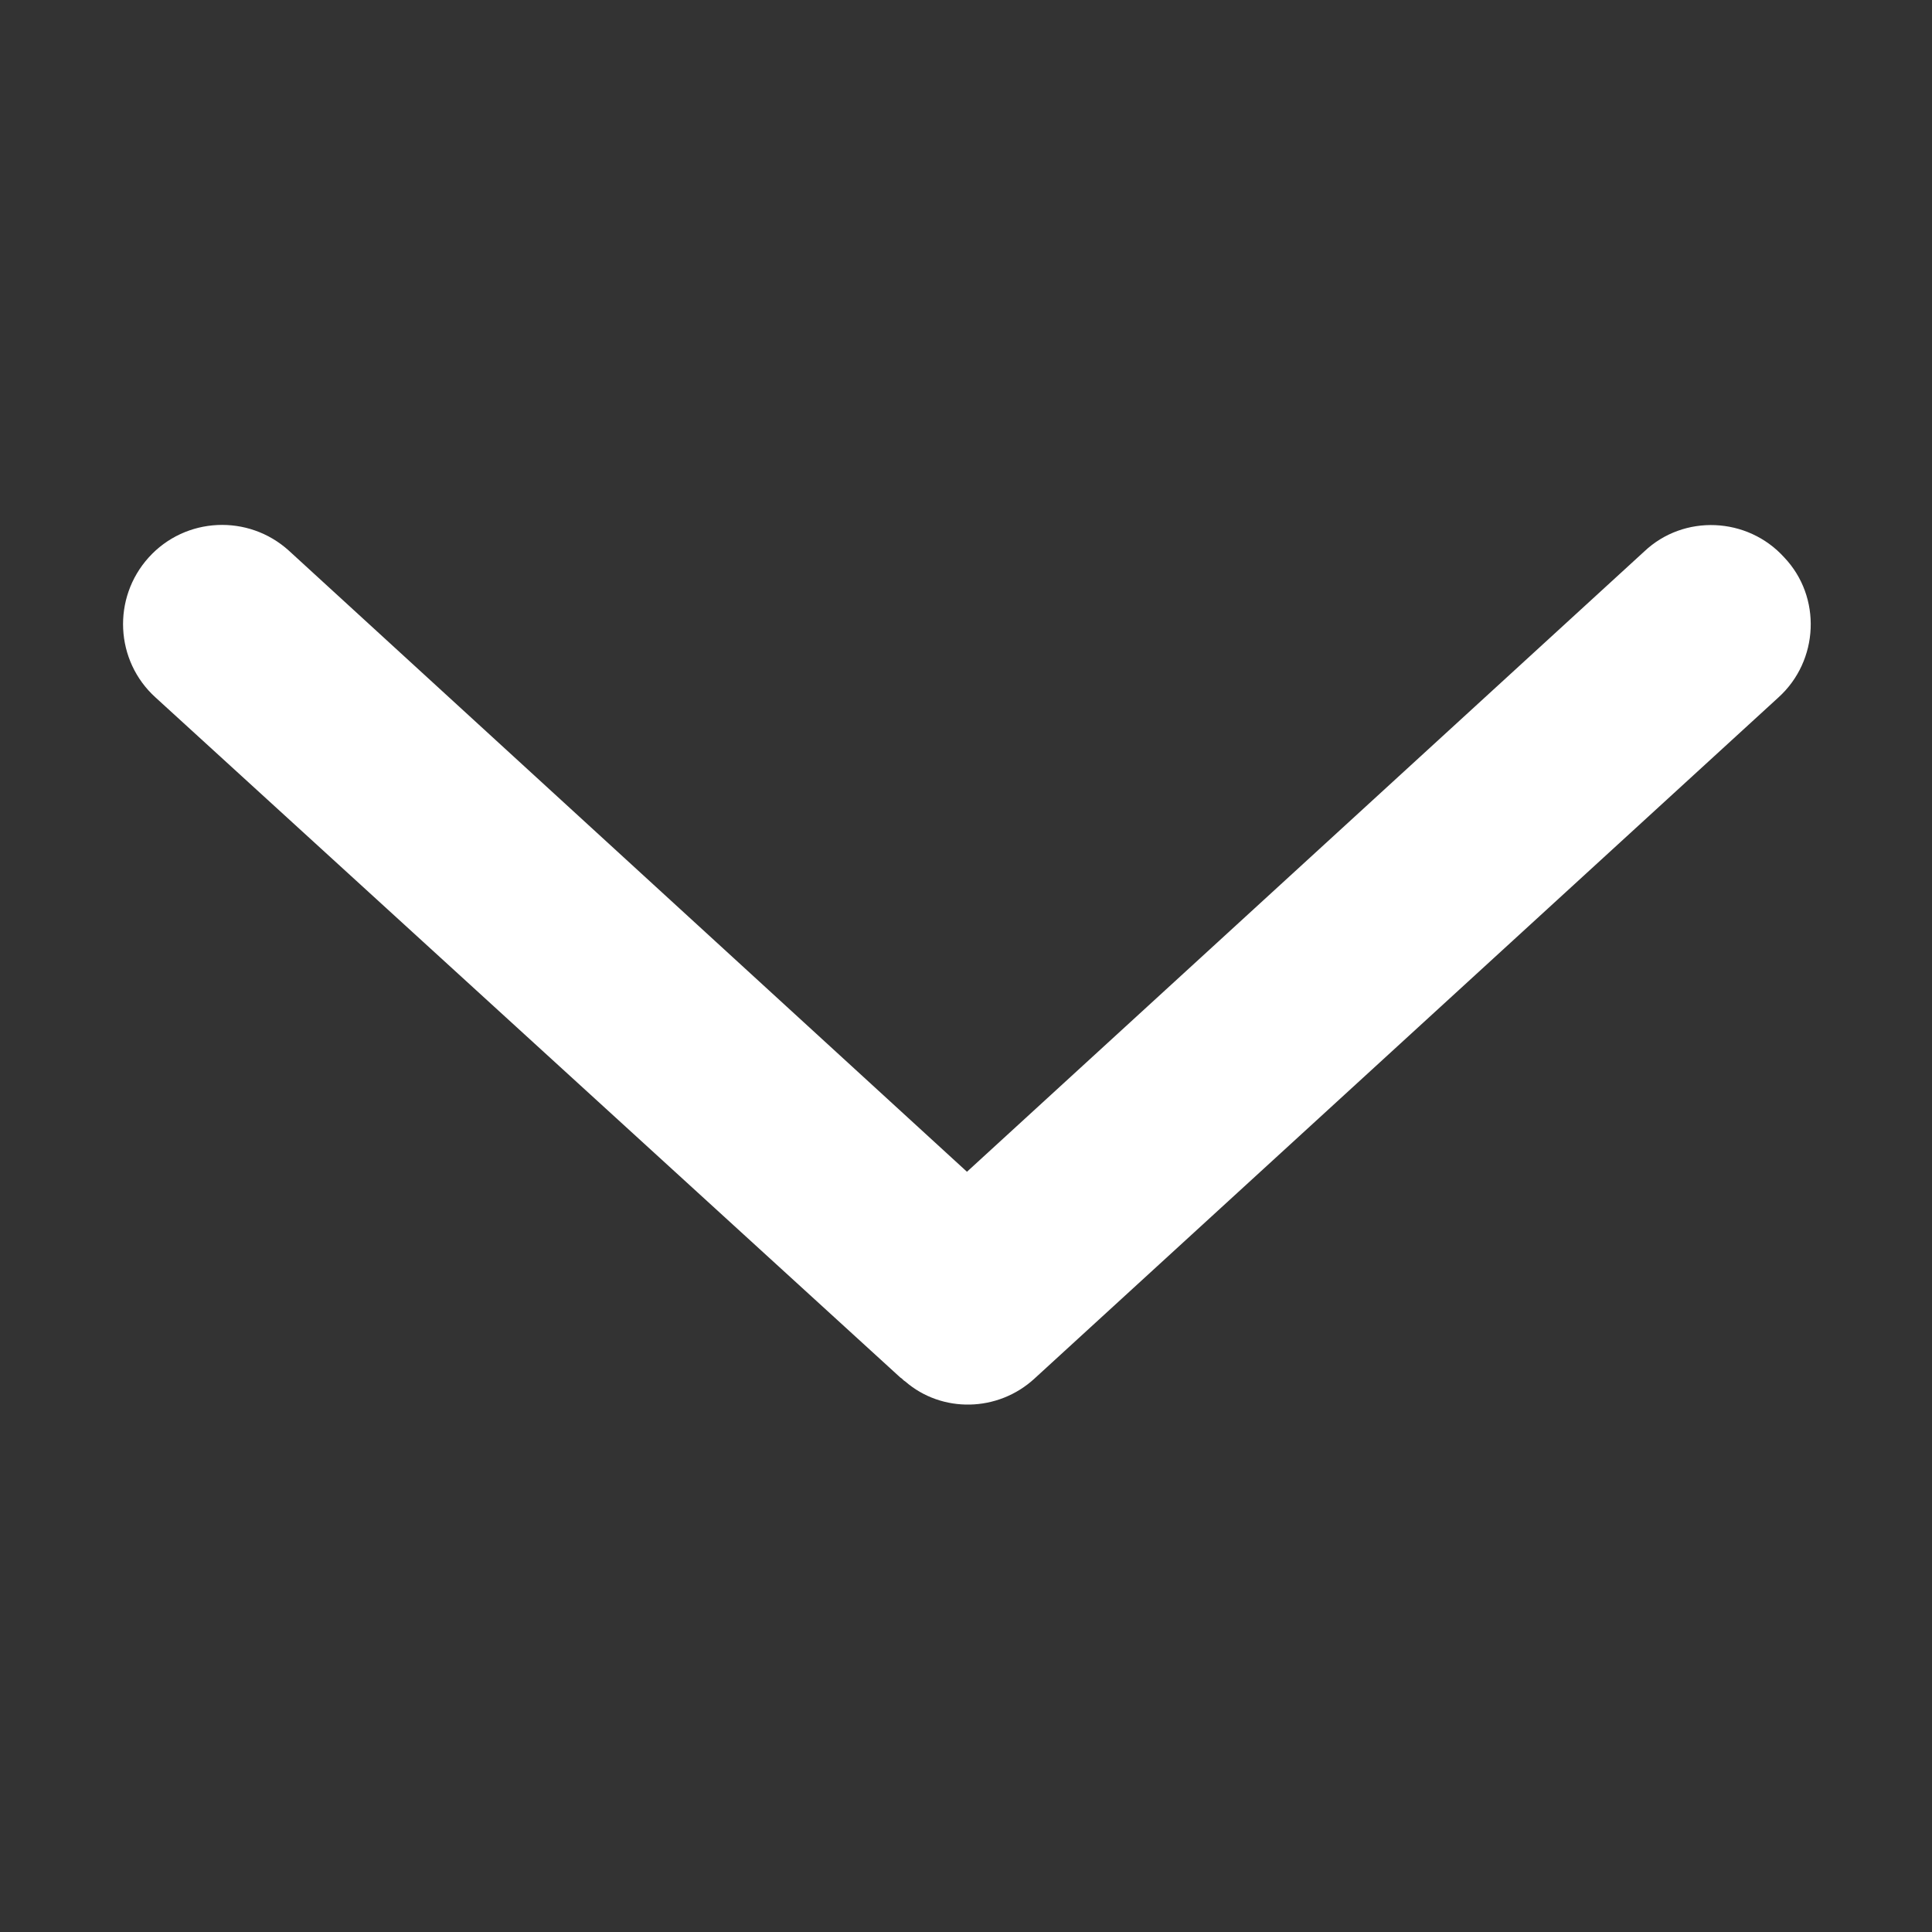
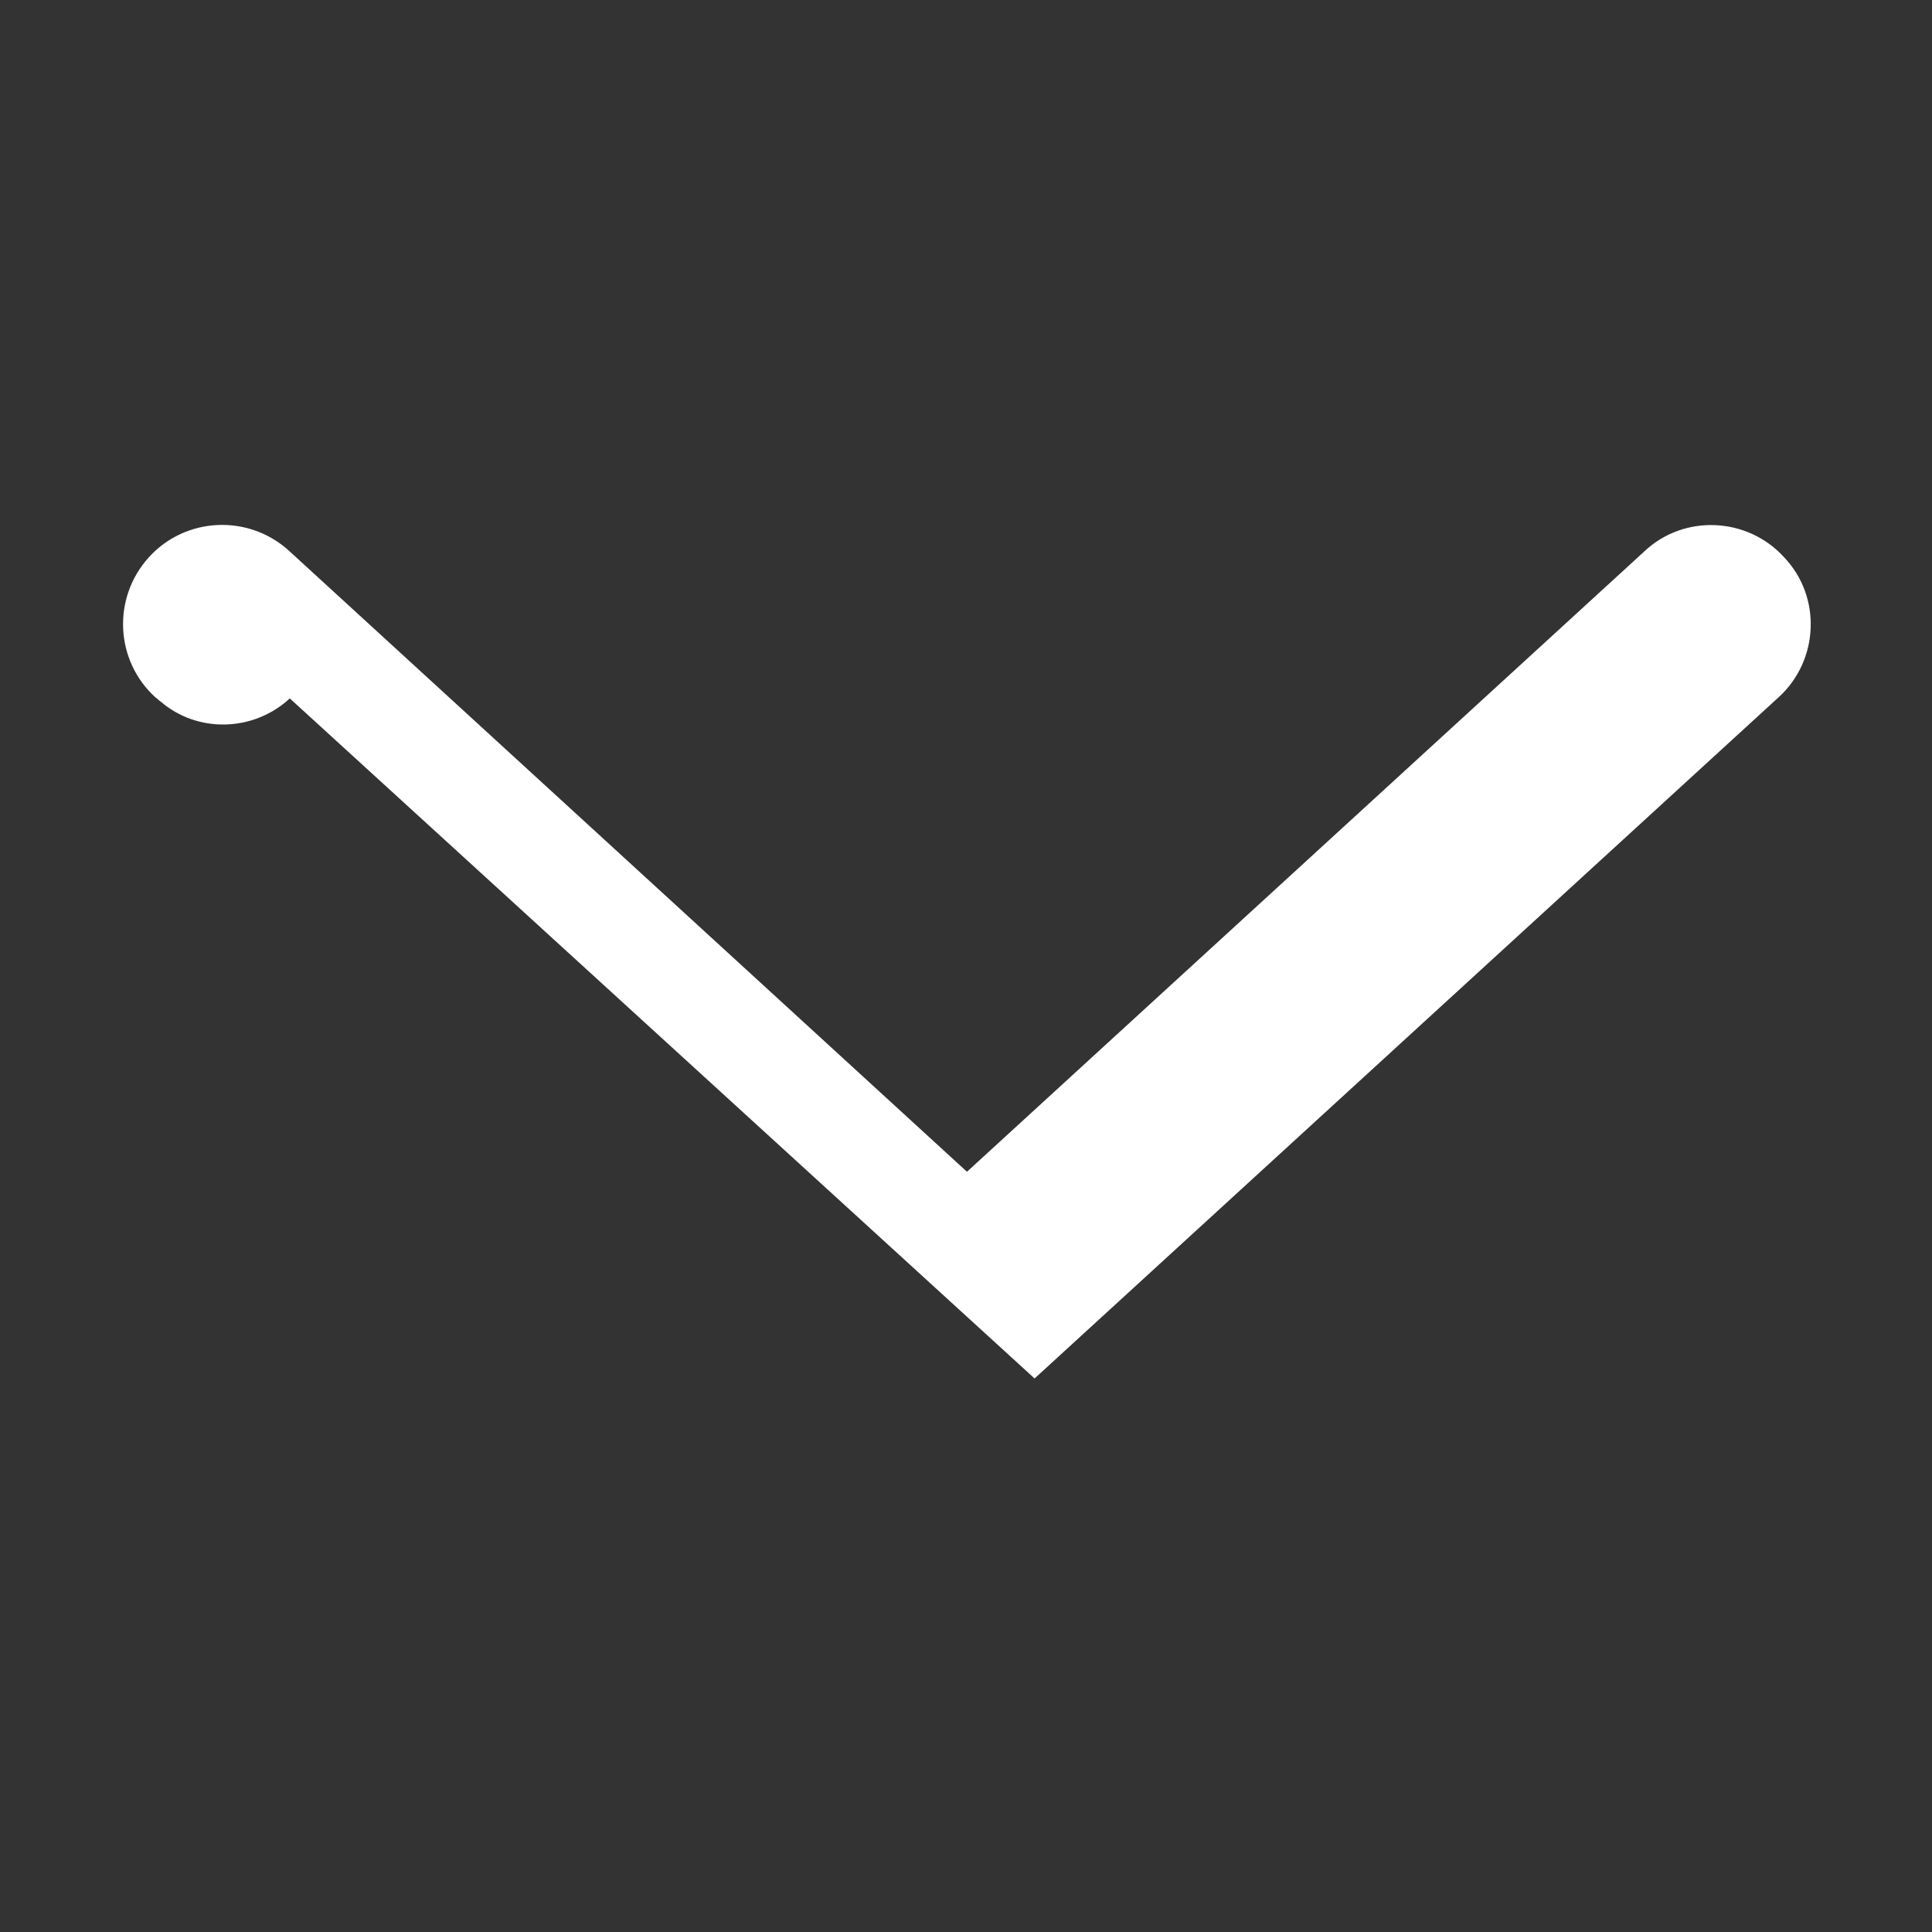
<svg xmlns="http://www.w3.org/2000/svg" t="1751958569991" class="icon" viewBox="0 0 1024 1024" version="1.1" p-id="4594" width="64" height="64">
  <rect x="0" y="0" width="1024" height="1024" fill="#333333" stroke="none" />
-   <path d="M548.352 730.624l394.24-360.96c21.504-19.456 23.04-53.248 3.072-74.24-19.456-21.504-53.248-23.04-74.24-3.072l-358.912 328.704L153.088 291.84c-21.504-19.456-54.784-17.92-74.24 3.584-19.456 21.504-17.92 54.784 3.584 74.24l394.752 360.448c1.024 0.512 1.536 1.536 2.56 2.048 19.456 16.896 49.152 16.384 68.608-1.536z" p-id="4595" fill="#ffffff" />
+   <path d="M548.352 730.624l394.24-360.96c21.504-19.456 23.04-53.248 3.072-74.24-19.456-21.504-53.248-23.04-74.24-3.072l-358.912 328.704L153.088 291.84c-21.504-19.456-54.784-17.92-74.24 3.584-19.456 21.504-17.92 54.784 3.584 74.24c1.024 0.512 1.536 1.536 2.56 2.048 19.456 16.896 49.152 16.384 68.608-1.536z" p-id="4595" fill="#ffffff" />
</svg>